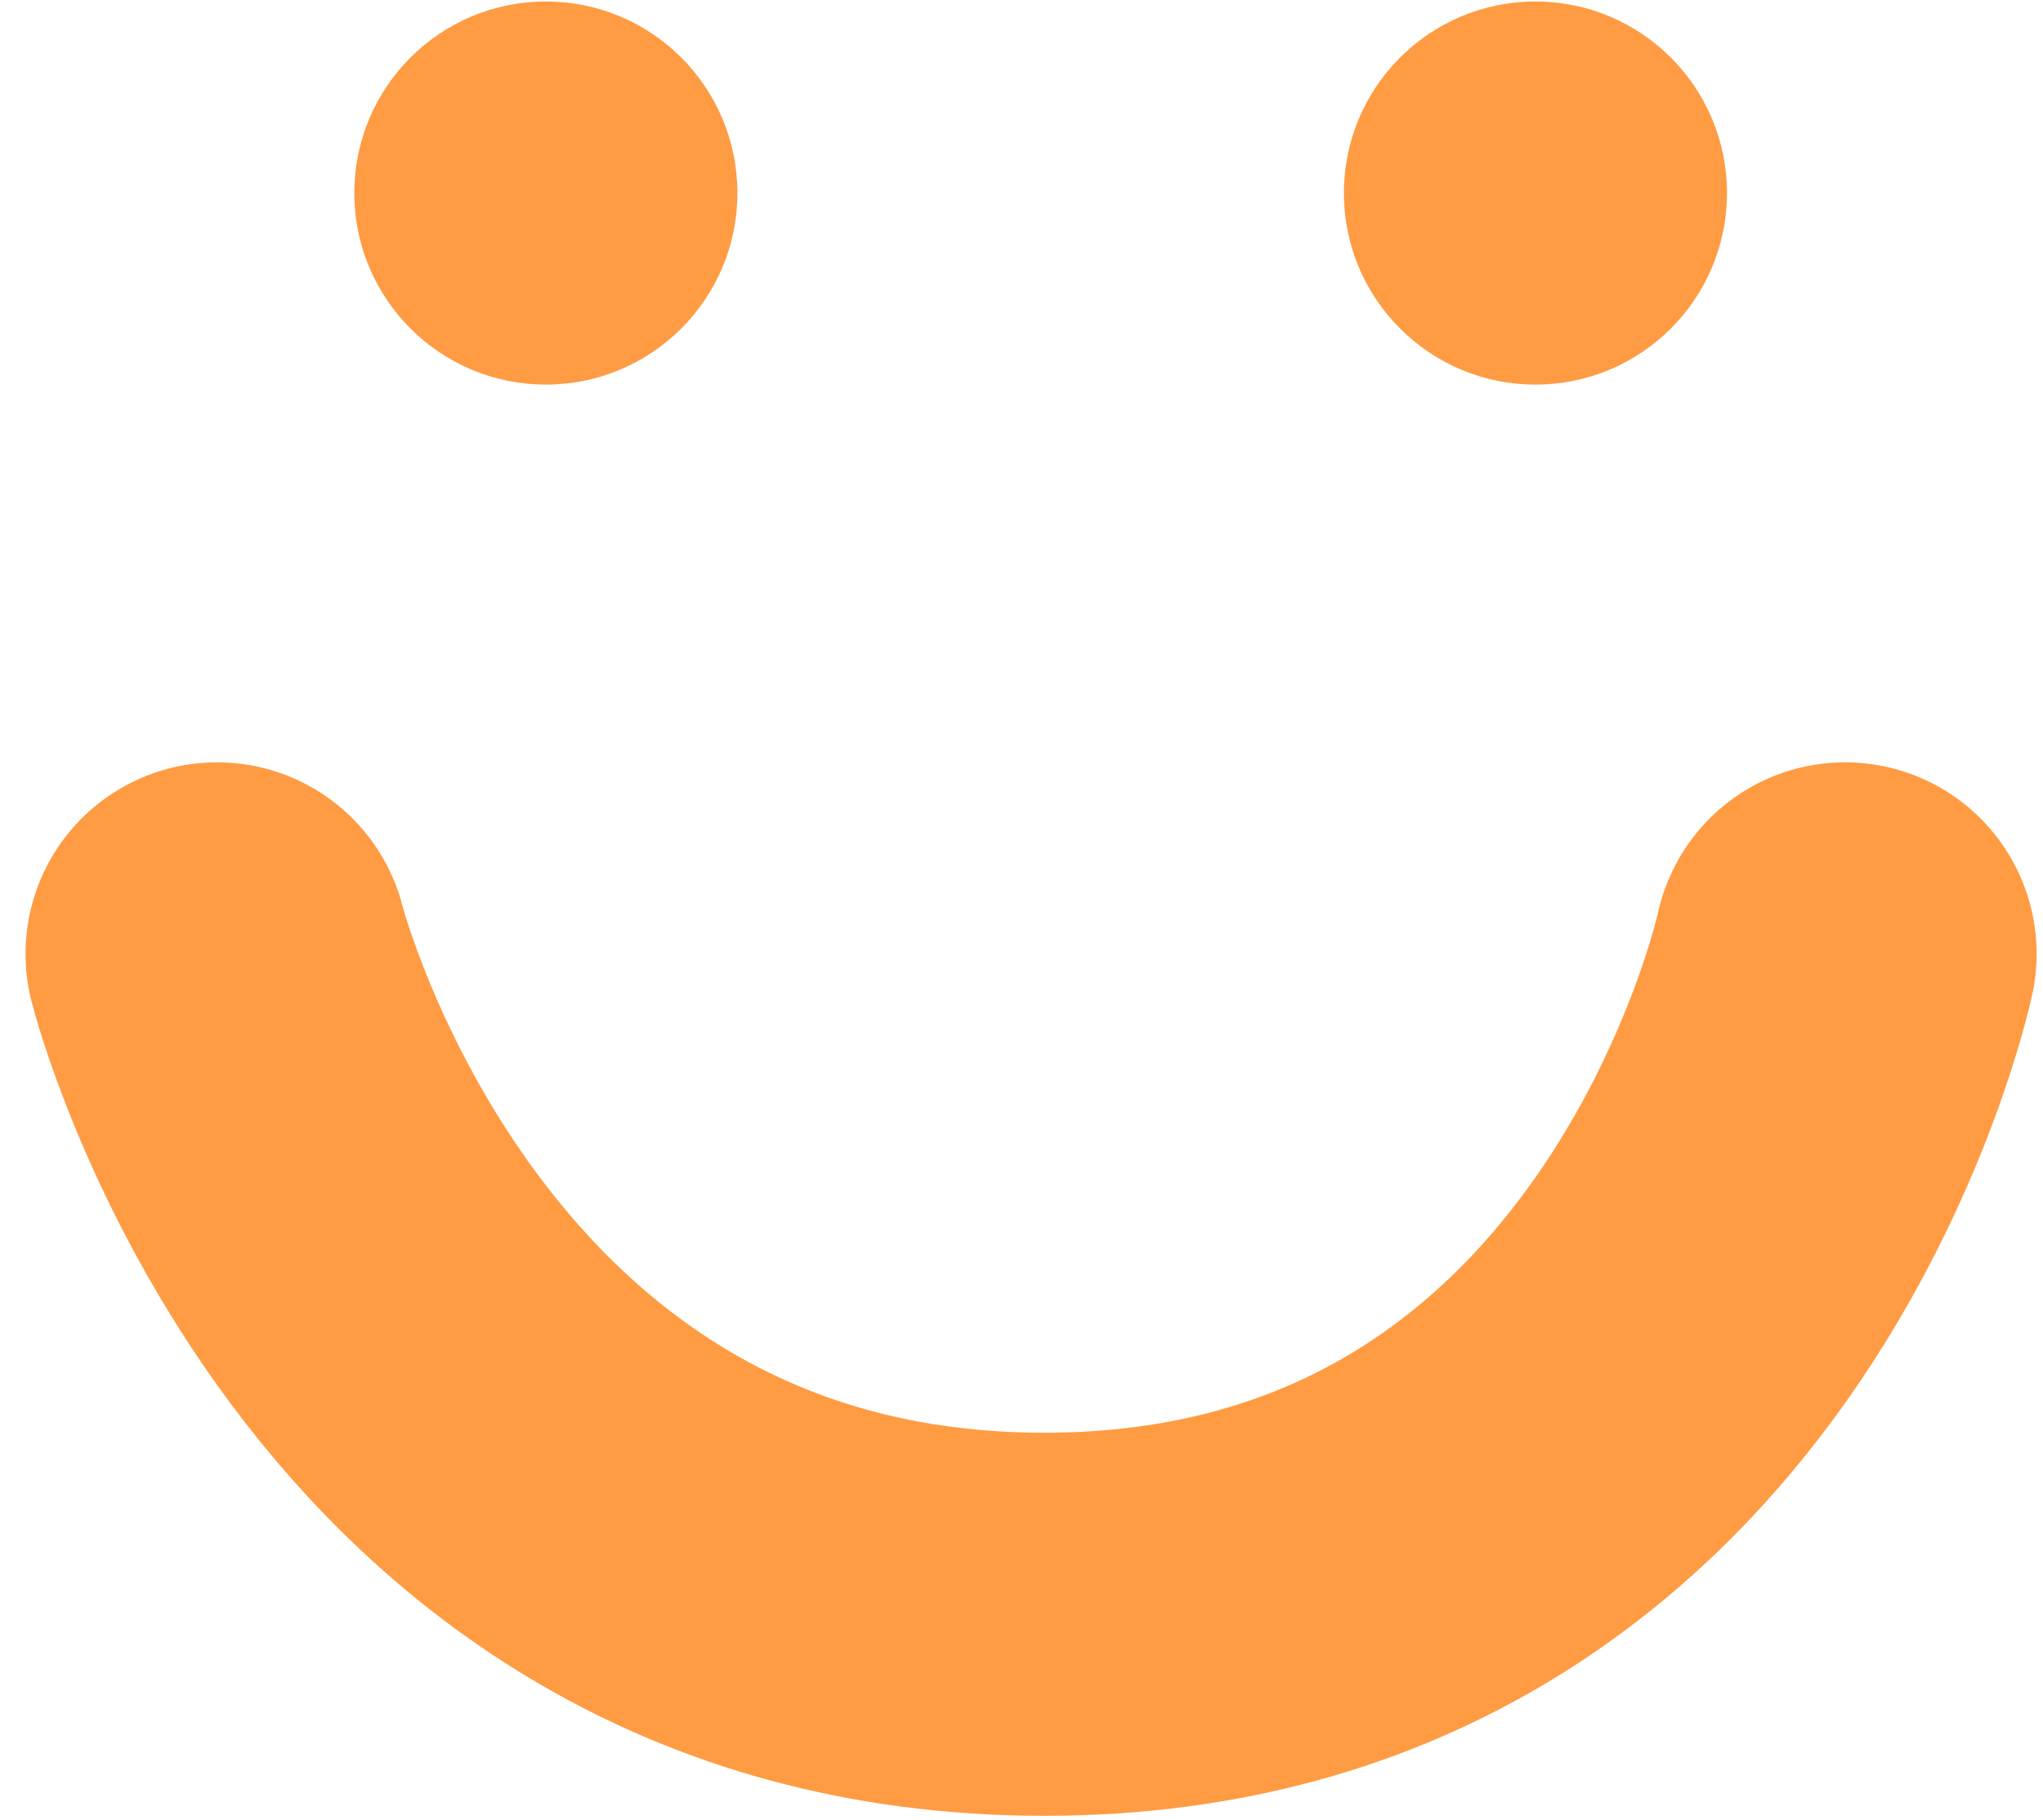
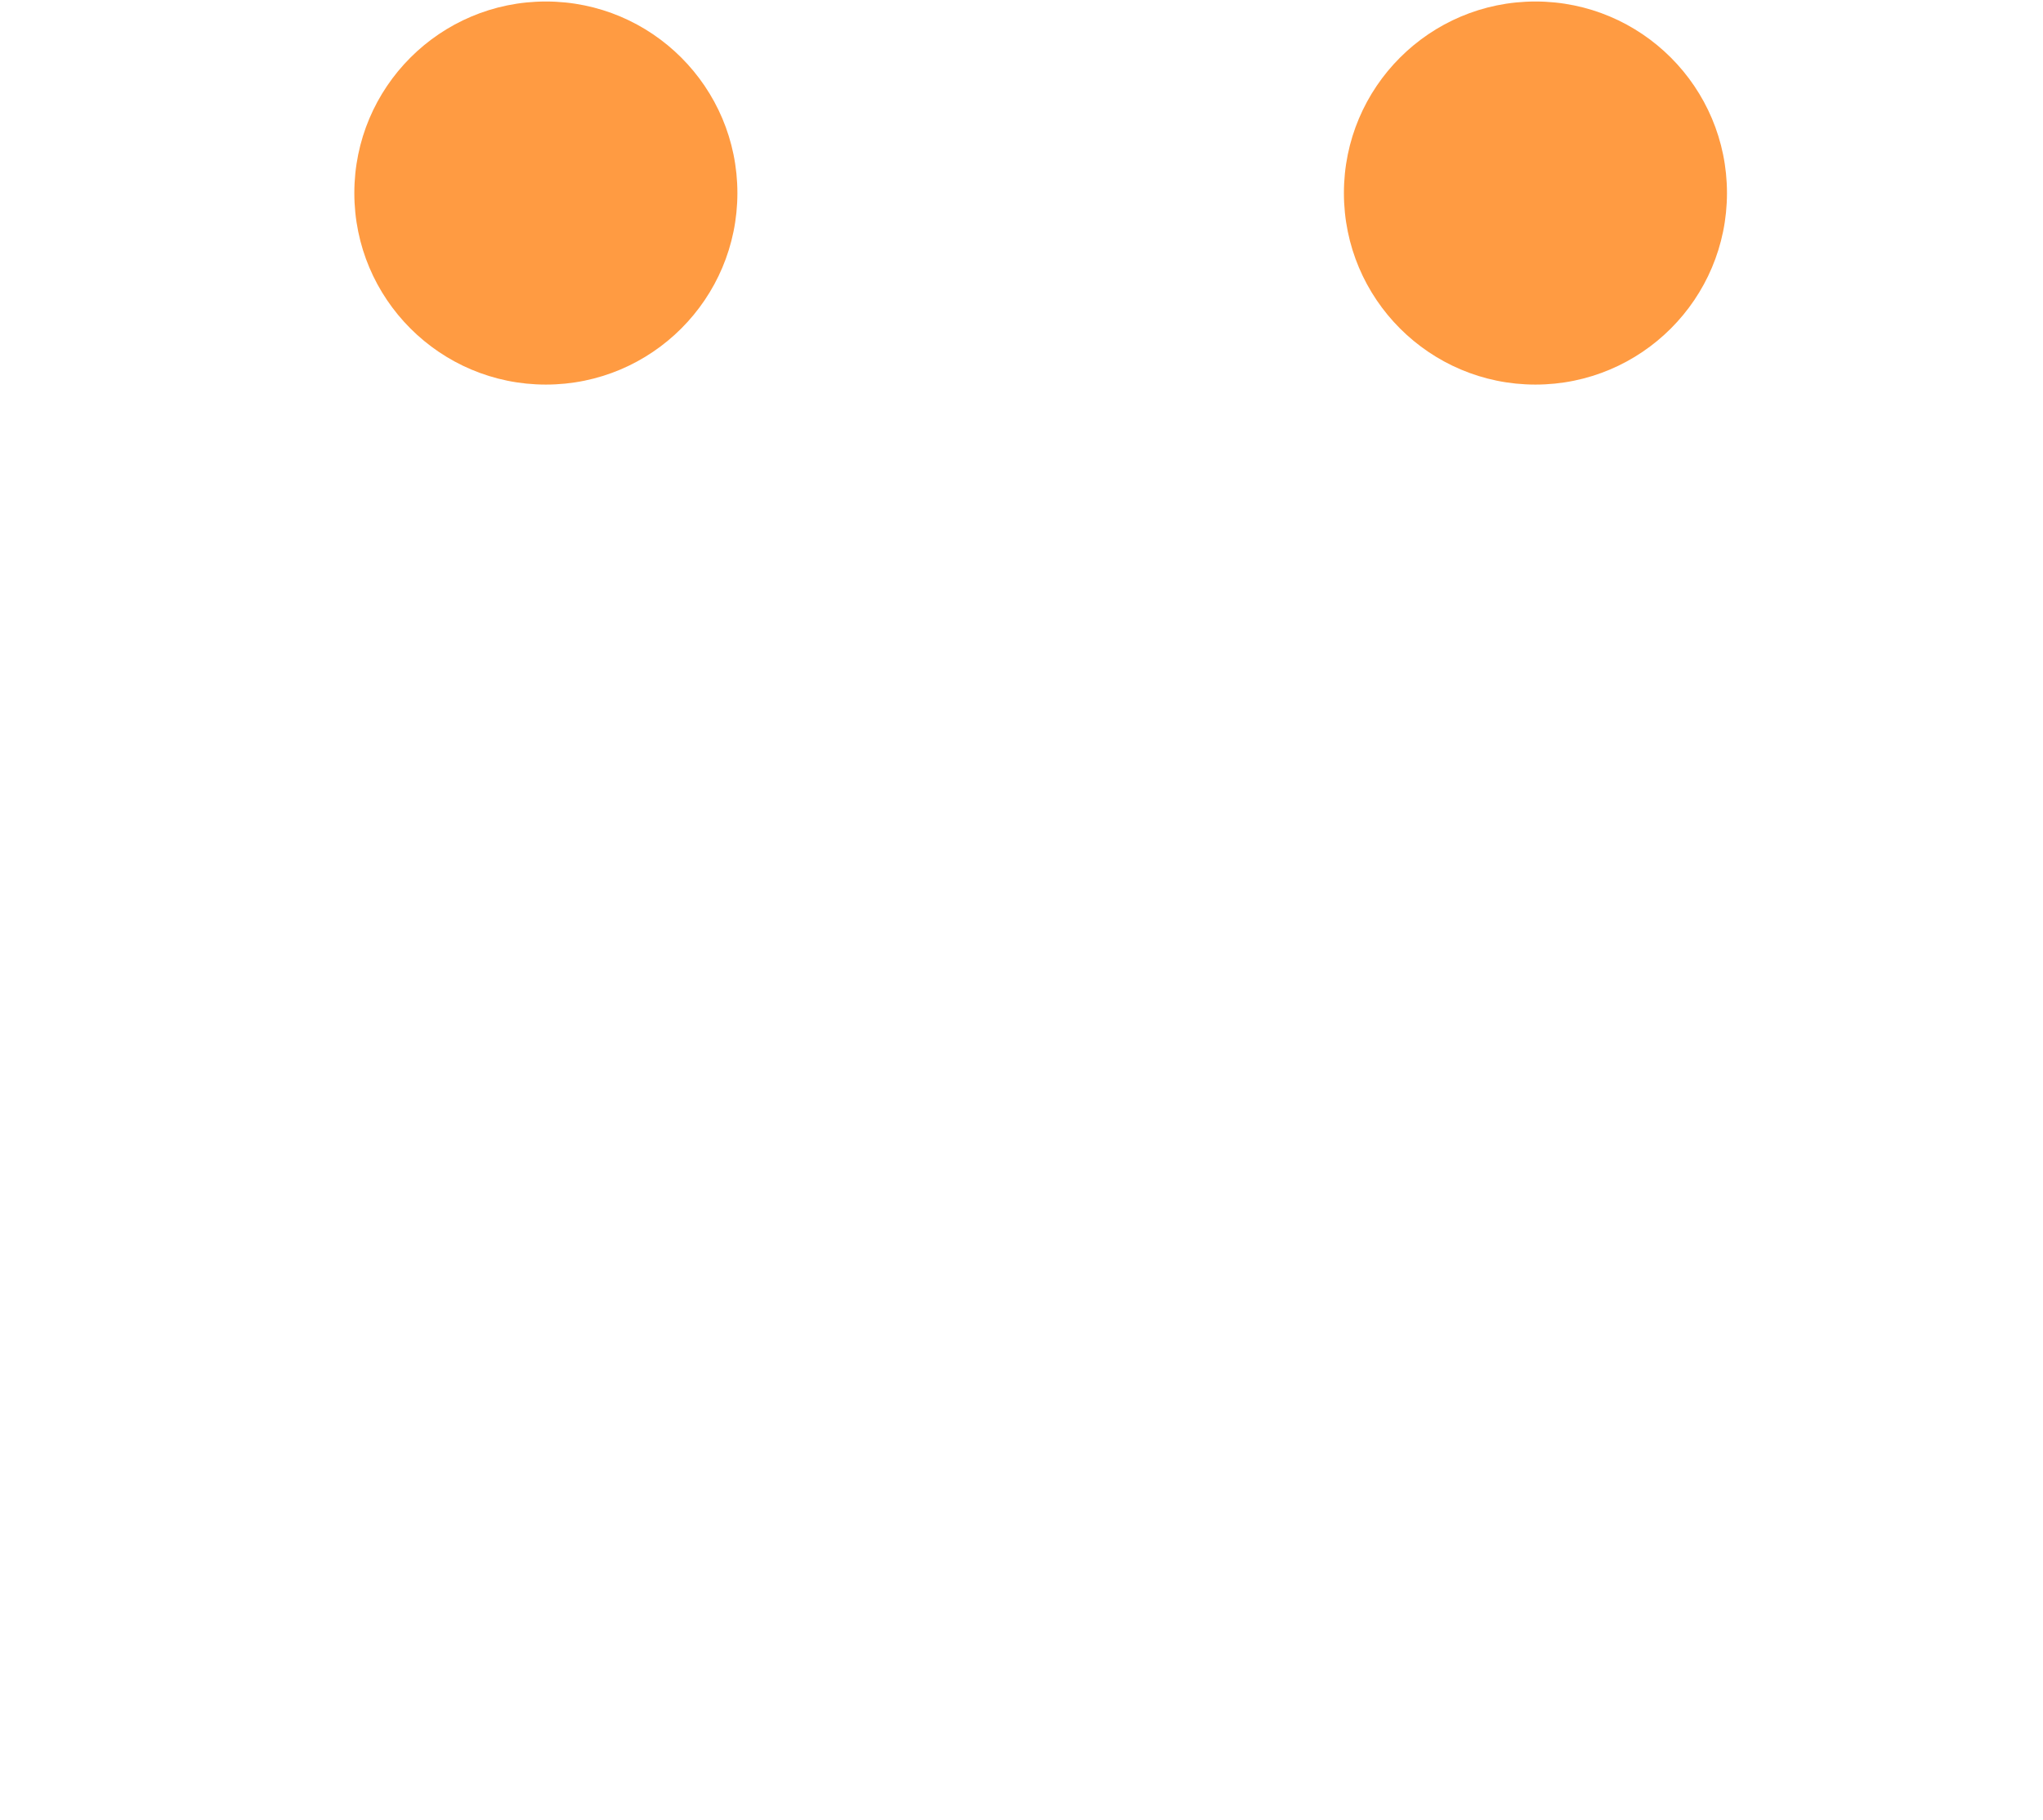
<svg xmlns="http://www.w3.org/2000/svg" width="64" height="57" viewBox="0 0 64 57" fill="none">
  <circle cx="17.1" cy="6.047" r="6" fill="#FF9B42" />
  <circle cx="48.1" cy="6.047" r="6" fill="#FF9B42" />
-   <path d="M6.8 29.88C6.8 29.88 12.122 50.88 32.711 50.88C53.3 50.88 57.8 29.88 57.8 29.88" stroke="#FF9B42" stroke-width="12" stroke-linecap="round" />
</svg>